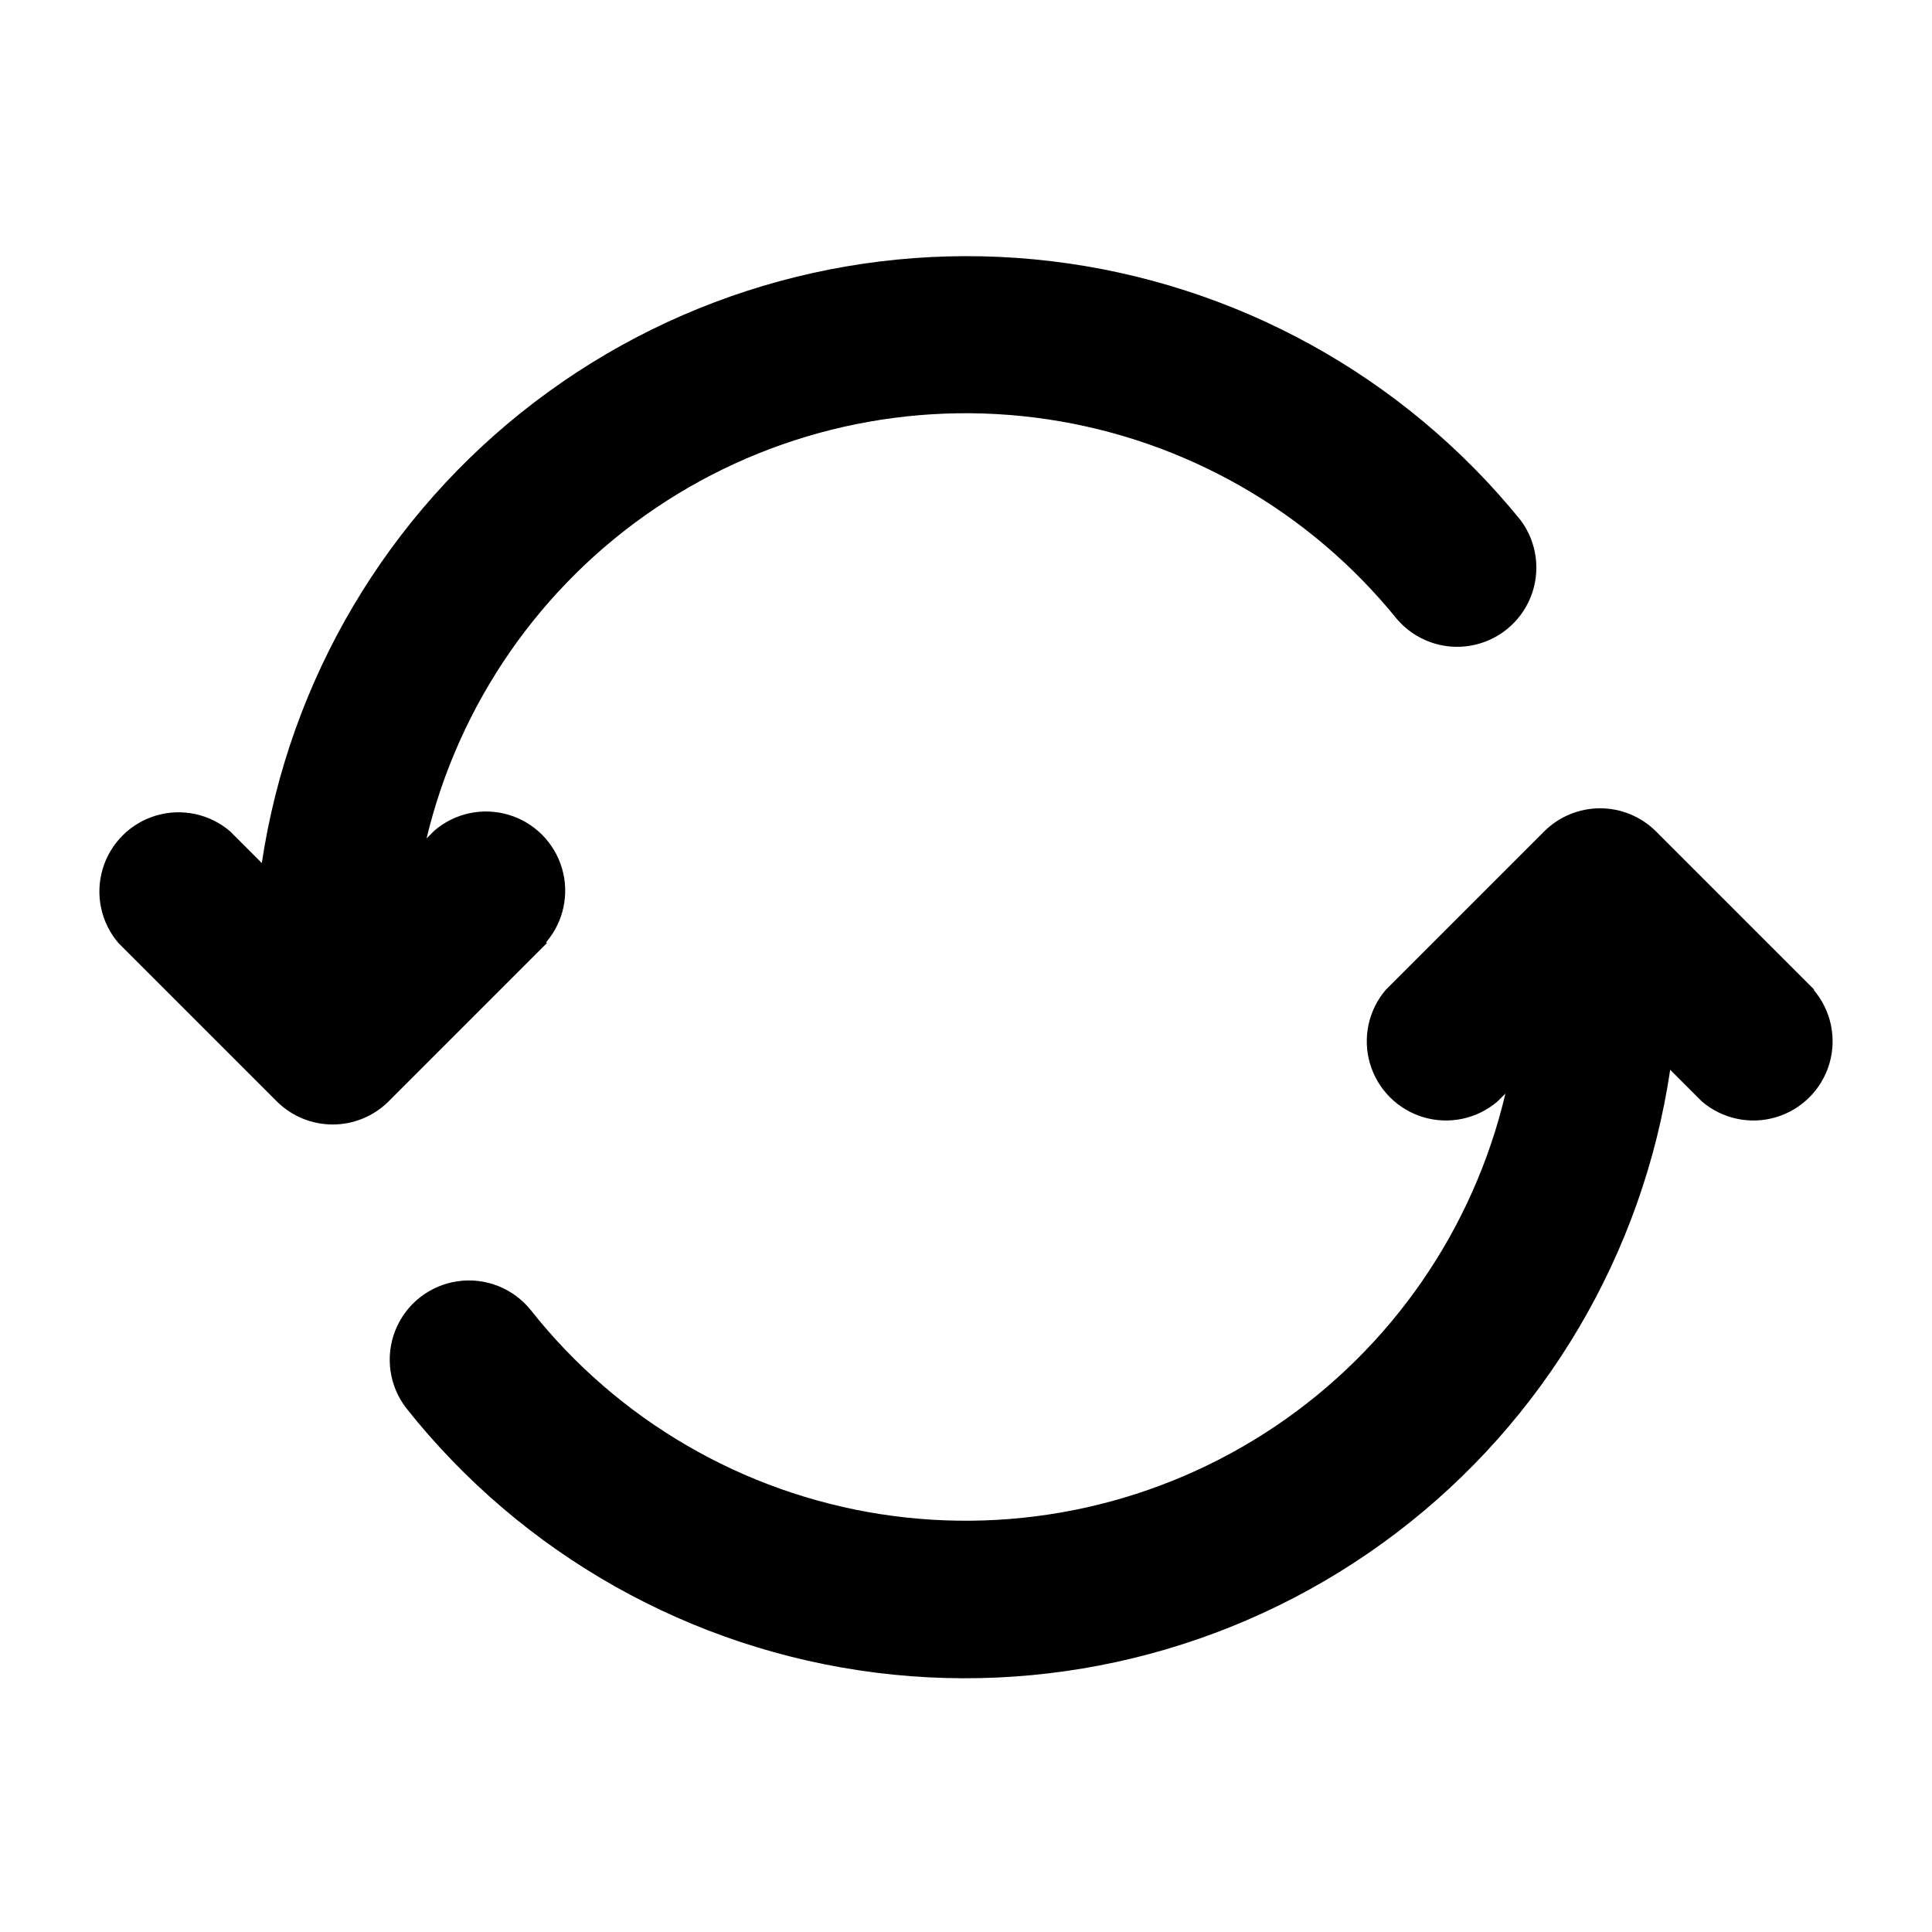
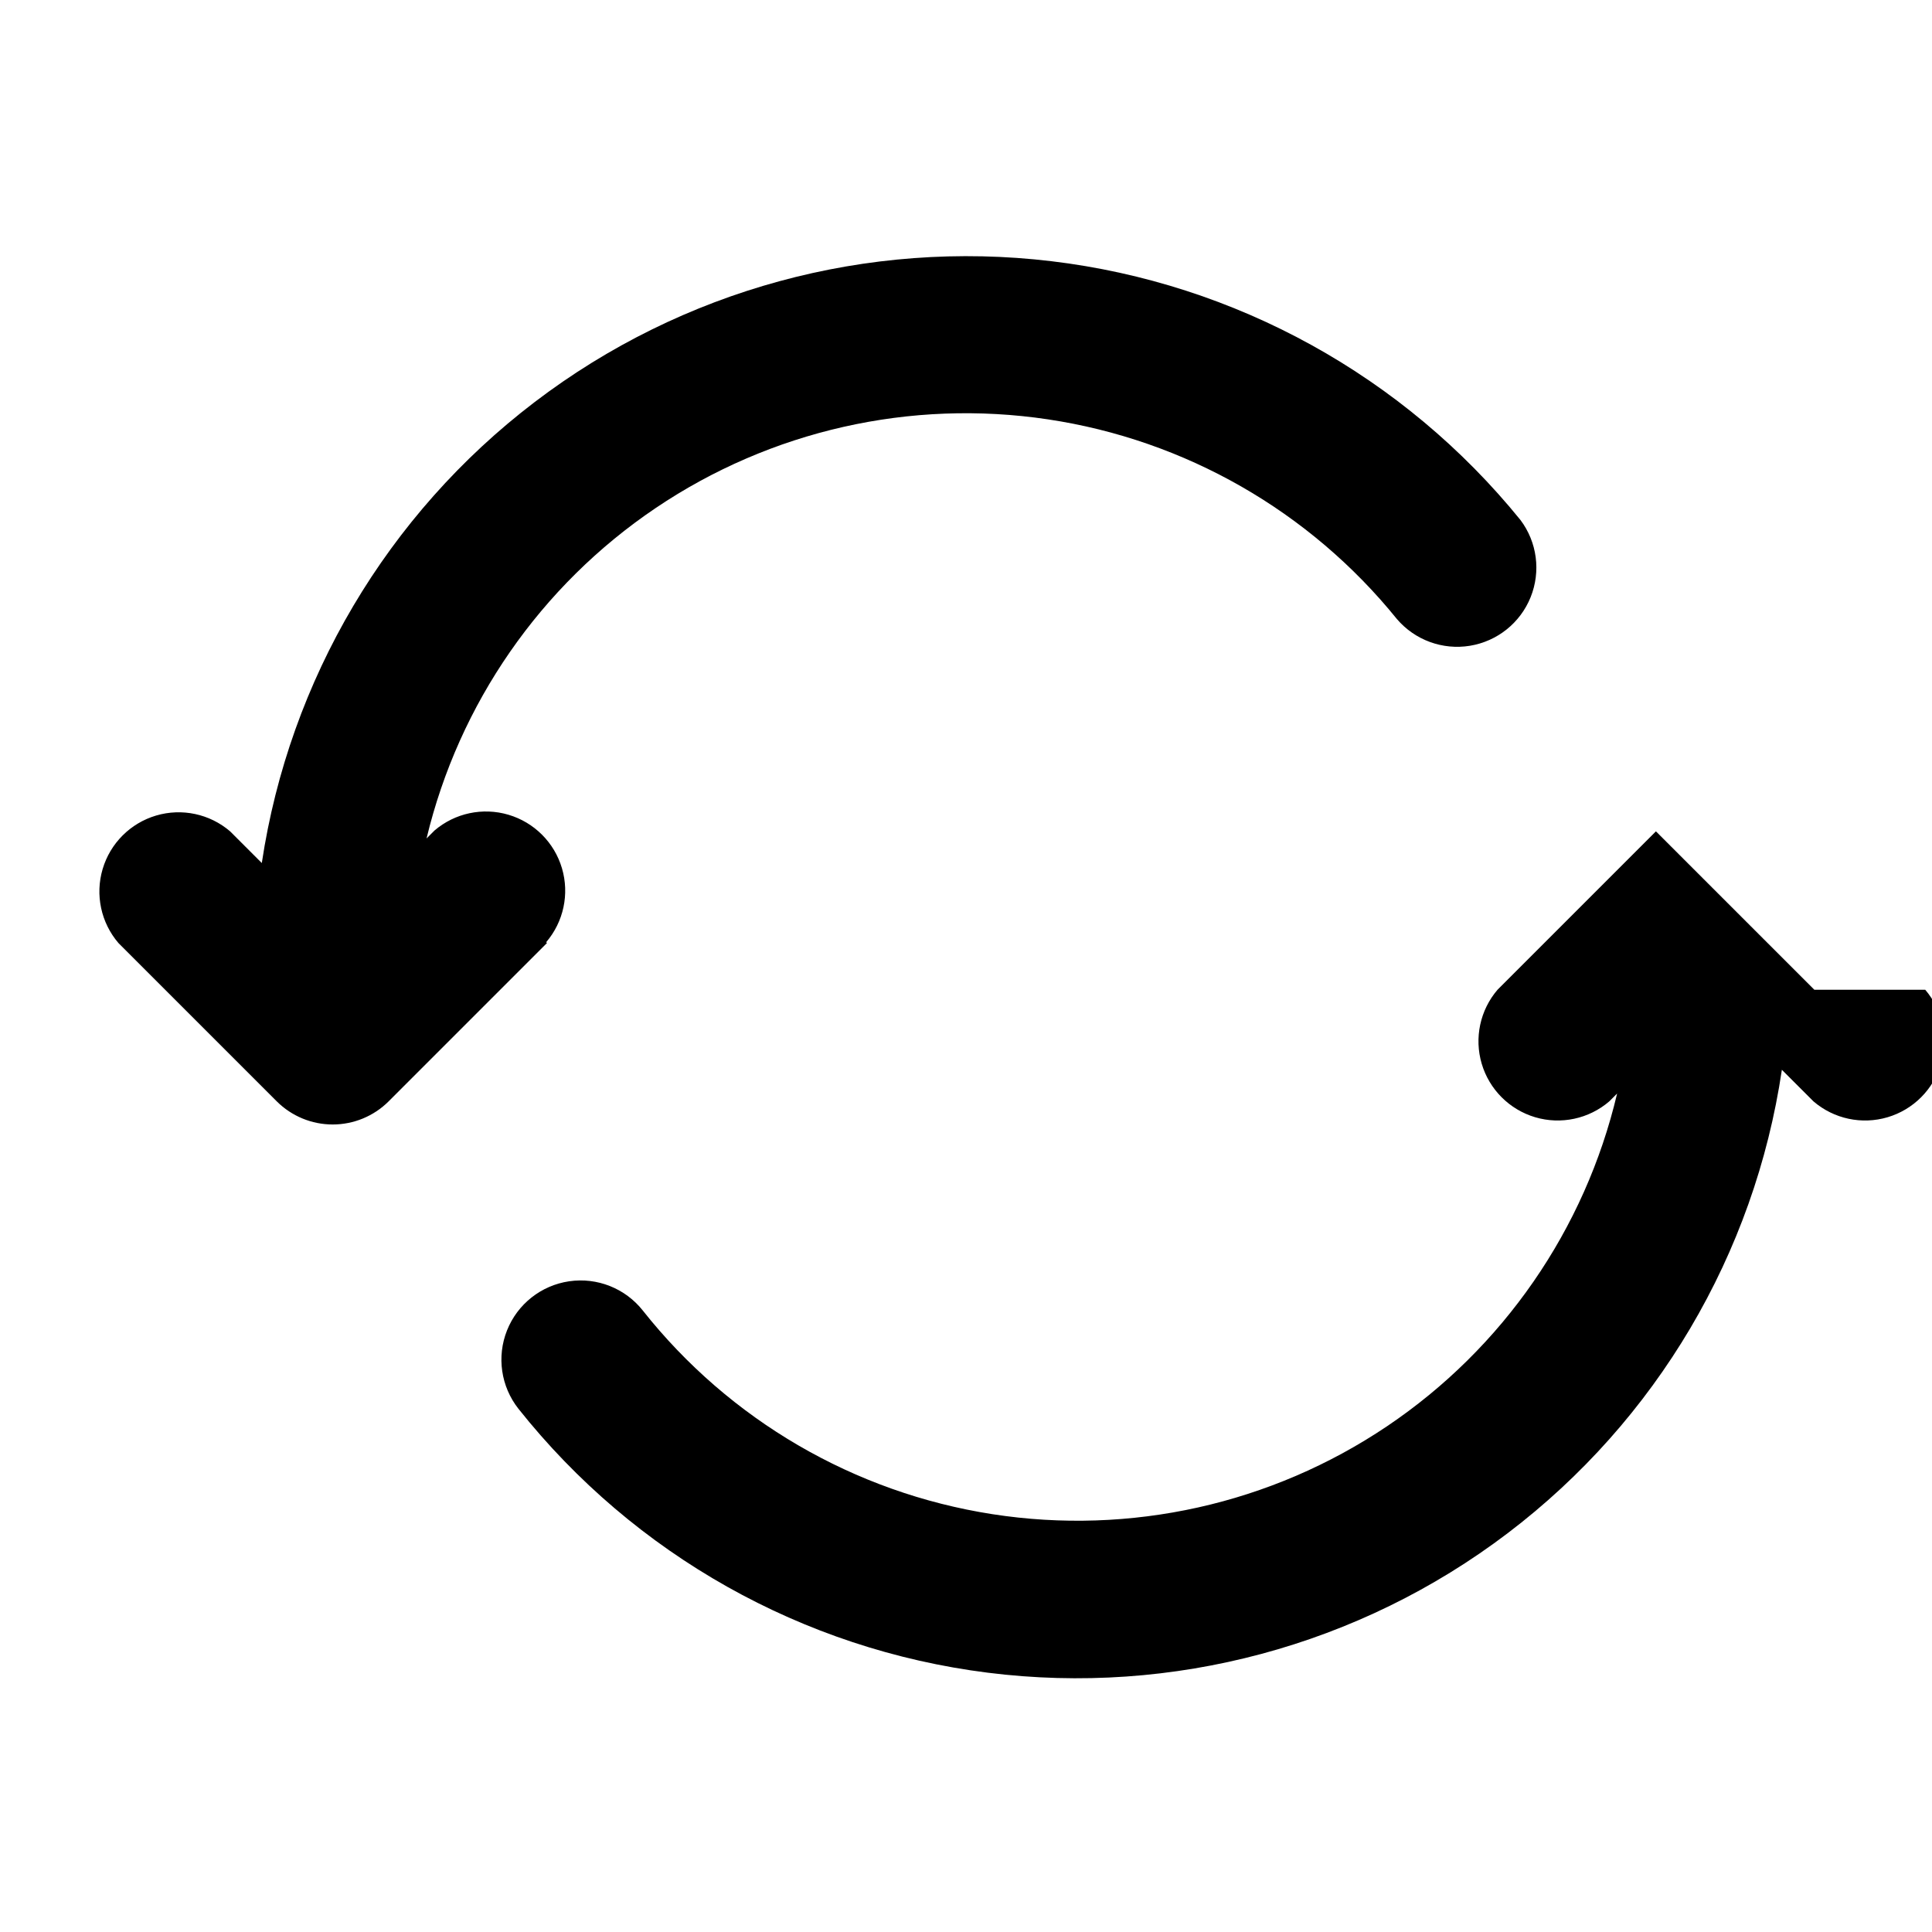
<svg xmlns="http://www.w3.org/2000/svg" fill="#000000" width="800px" height="800px" version="1.1" viewBox="144 144 512 512">
-   <path d="m288.95 393.91-41.984 41.984c-3.93 3.91-9.254 6.106-14.797 6.106-5.547 0-10.867-2.195-14.801-6.106l-41.984-41.984c-4.629-5.402-6.203-12.785-4.184-19.605 2.016-6.824 7.352-12.16 14.176-14.18 6.824-2.016 14.203-0.441 19.605 4.188l8.398 8.398v-0.004c7.309-48.57 33.246-92.387 72.312-122.16 39.066-29.773 88.191-43.16 136.96-37.324 48.773 5.836 93.352 30.438 124.29 68.586 4.414 5.871 5.434 13.621 2.695 20.438-2.738 6.812-8.836 11.699-16.086 12.887-7.246 1.188-14.586-1.5-19.355-7.082-23.121-28.594-56.125-47.477-92.492-52.922-36.367-5.449-73.453 2.938-103.94 23.5s-52.152 51.809-60.723 87.57l2.098-2.098v-0.004c5.406-4.629 12.785-6.203 19.609-4.184 6.82 2.016 12.16 7.352 14.176 14.176 2.019 6.824 0.441 14.203-4.184 19.605zm335.87 12.387-41.984-41.984h0.004c-3.934-3.91-9.254-6.106-14.801-6.106-5.543 0-10.867 2.195-14.797 6.106l-41.984 41.984c-4.629 5.402-6.203 12.785-4.188 19.605 2.019 6.824 7.356 12.16 14.176 14.18 6.824 2.016 14.203 0.441 19.609-4.188l2.098-2.098c-8.492 36.016-30.262 67.5-60.957 88.164-30.695 20.668-68.059 28.988-104.62 23.309-36.566-5.684-69.641-24.949-92.617-53.957-4.652-5.887-12.09-8.844-19.512-7.762-7.426 1.082-13.707 6.043-16.48 13.016-2.773 6.969-1.617 14.891 3.031 20.777 30.723 38.672 75.367 63.777 124.37 69.938 49 6.16 98.469-7.113 137.8-36.98 39.34-29.863 65.414-73.945 72.648-122.8l8.398 8.398v-0.004c5.402 4.629 12.785 6.203 19.605 4.188 6.824-2.019 12.16-7.356 14.18-14.18 2.016-6.82 0.441-14.203-4.188-19.605z" />
+   <path d="m288.95 393.91-41.984 41.984c-3.93 3.91-9.254 6.106-14.797 6.106-5.547 0-10.867-2.195-14.801-6.106l-41.984-41.984c-4.629-5.402-6.203-12.785-4.184-19.605 2.016-6.824 7.352-12.16 14.176-14.18 6.824-2.016 14.203-0.441 19.605 4.188l8.398 8.398v-0.004c7.309-48.57 33.246-92.387 72.312-122.16 39.066-29.773 88.191-43.16 136.96-37.324 48.773 5.836 93.352 30.438 124.29 68.586 4.414 5.871 5.434 13.621 2.695 20.438-2.738 6.812-8.836 11.699-16.086 12.887-7.246 1.188-14.586-1.5-19.355-7.082-23.121-28.594-56.125-47.477-92.492-52.922-36.367-5.449-73.453 2.938-103.94 23.5s-52.152 51.809-60.723 87.57l2.098-2.098v-0.004c5.406-4.629 12.785-6.203 19.609-4.184 6.82 2.016 12.16 7.352 14.176 14.176 2.019 6.824 0.441 14.203-4.184 19.605zm335.87 12.387-41.984-41.984h0.004l-41.984 41.984c-4.629 5.402-6.203 12.785-4.188 19.605 2.019 6.824 7.356 12.16 14.176 14.18 6.824 2.016 14.203 0.441 19.609-4.188l2.098-2.098c-8.492 36.016-30.262 67.5-60.957 88.164-30.695 20.668-68.059 28.988-104.62 23.309-36.566-5.684-69.641-24.949-92.617-53.957-4.652-5.887-12.09-8.844-19.512-7.762-7.426 1.082-13.707 6.043-16.48 13.016-2.773 6.969-1.617 14.891 3.031 20.777 30.723 38.672 75.367 63.777 124.37 69.938 49 6.16 98.469-7.113 137.8-36.98 39.34-29.863 65.414-73.945 72.648-122.8l8.398 8.398v-0.004c5.402 4.629 12.785 6.203 19.605 4.188 6.824-2.019 12.16-7.356 14.18-14.18 2.016-6.82 0.441-14.203-4.188-19.605z" />
</svg>